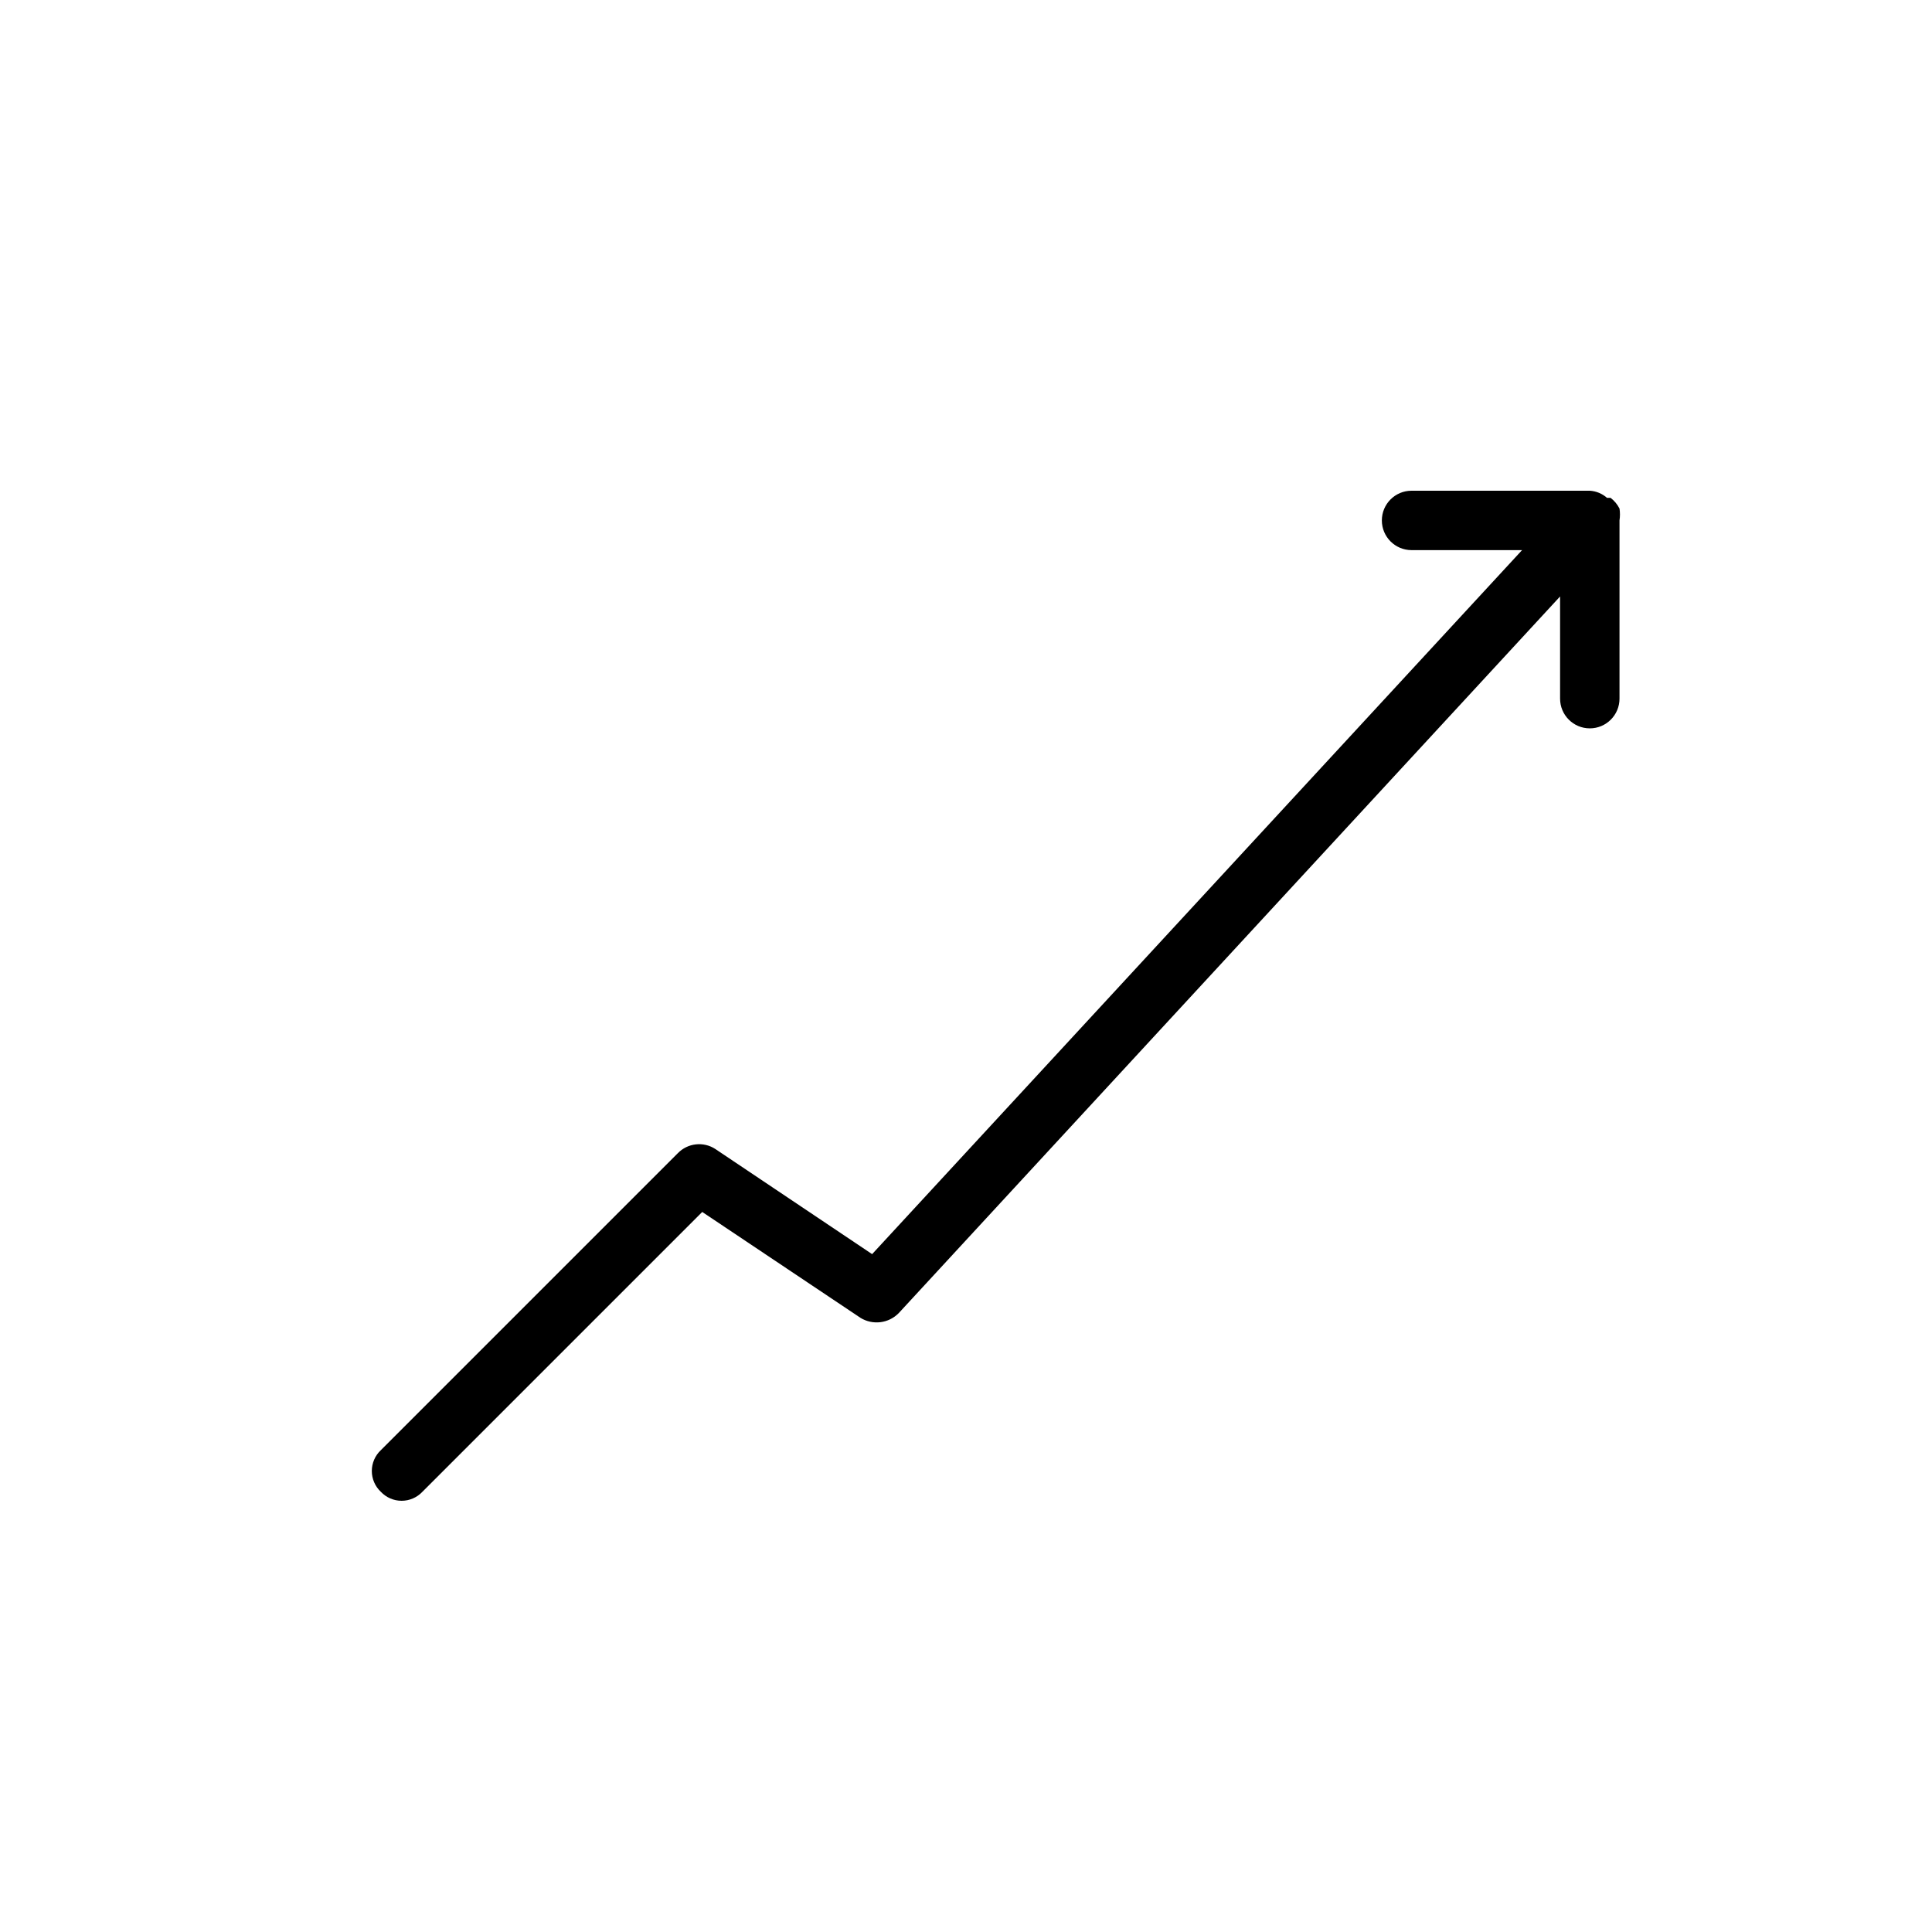
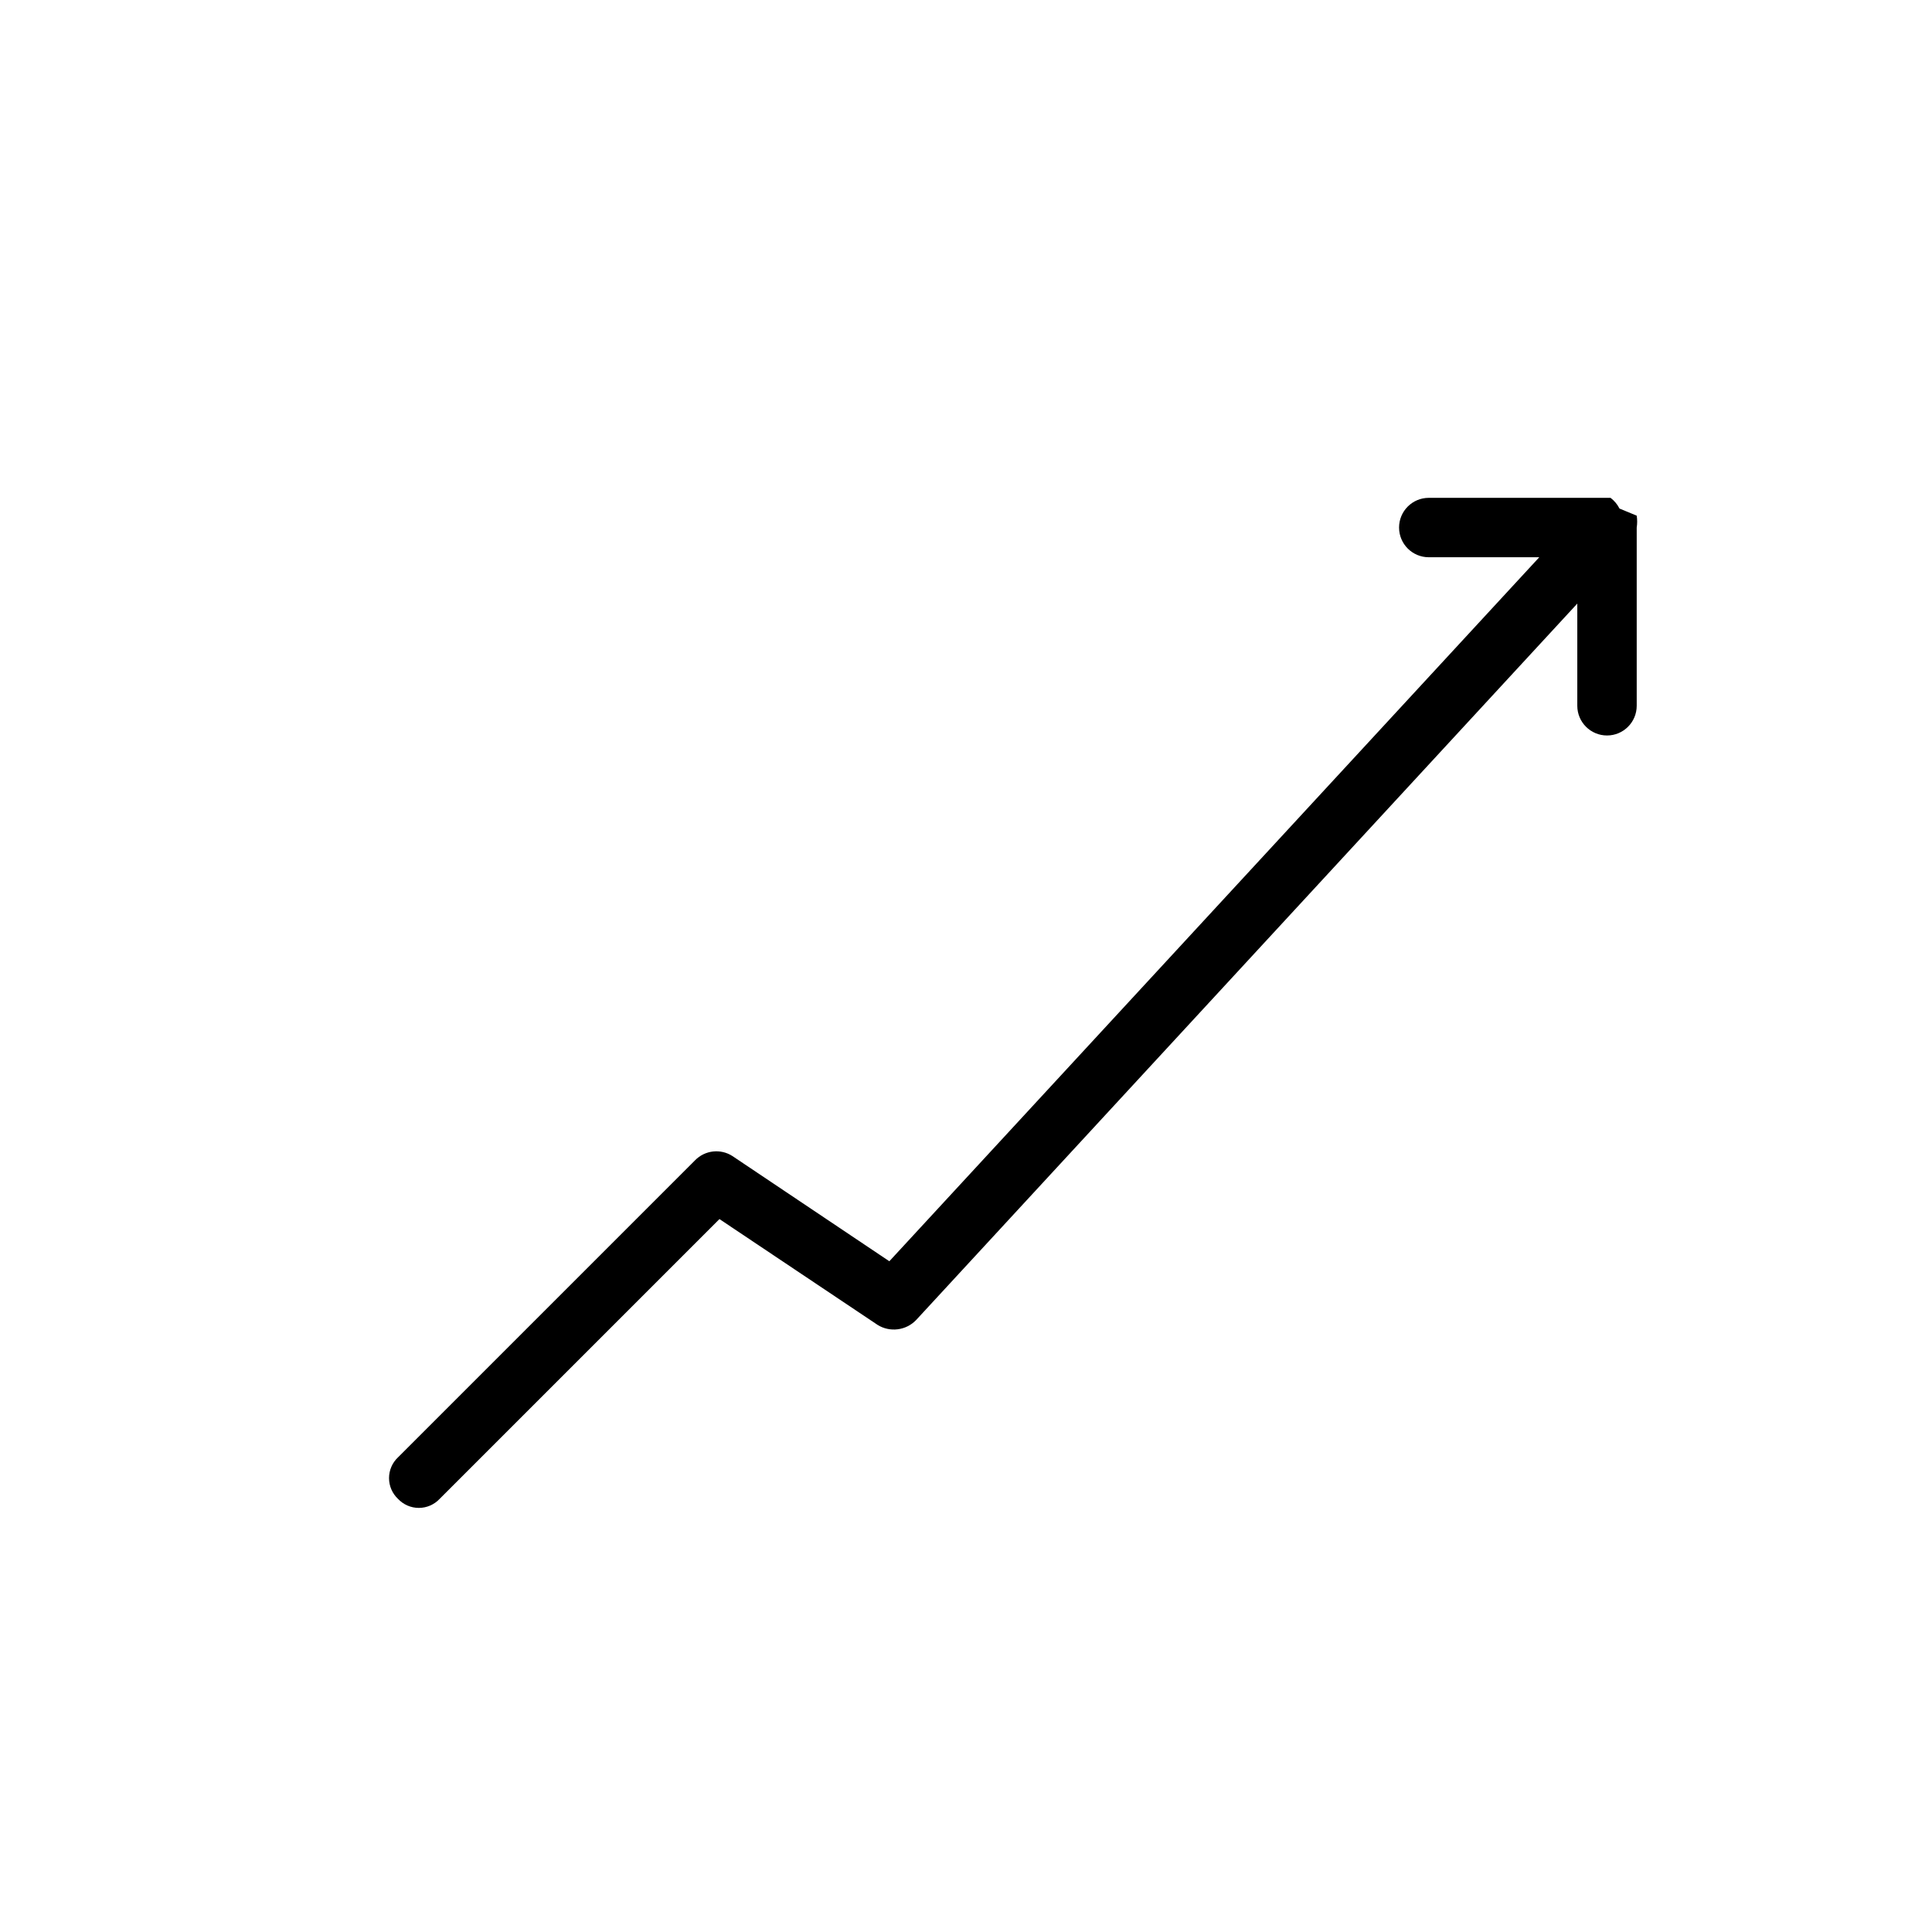
<svg xmlns="http://www.w3.org/2000/svg" fill="#000000" width="800px" height="800px" version="1.1" viewBox="144 144 512 512">
-   <path d="m573.18 278.77c-0.562-1.113-1.371-2.082-2.363-2.836h-0.945c-1.266-1.121-2.875-1.785-4.562-1.887h-47.234c-4.348 0-7.871 3.523-7.871 7.871 0 4.348 3.523 7.871 7.871 7.871h29.285l-172.24 186.57-41.562-27.867c-3.144-2.043-7.297-1.578-9.918 1.105l-78.719 78.719h-0.004c-1.52 1.43-2.383 3.422-2.383 5.512 0 2.086 0.863 4.082 2.383 5.508 1.43 1.523 3.426 2.387 5.512 2.387 2.086 0 4.082-0.863 5.512-2.387l74.156-74.156 41.879 28.023-0.004 0.004c3.281 2.051 7.551 1.527 10.234-1.258l175.23-189.88v27.078c0 4.348 3.527 7.875 7.875 7.875s7.871-3.527 7.871-7.875v-47.23c0.16-1.043 0.16-2.106 0-3.148z" />
+   <path d="m573.18 278.77c-0.562-1.113-1.371-2.082-2.363-2.836h-0.945h-47.234c-4.348 0-7.871 3.523-7.871 7.871 0 4.348 3.523 7.871 7.871 7.871h29.285l-172.24 186.57-41.562-27.867c-3.144-2.043-7.297-1.578-9.918 1.105l-78.719 78.719h-0.004c-1.52 1.43-2.383 3.422-2.383 5.512 0 2.086 0.863 4.082 2.383 5.508 1.43 1.523 3.426 2.387 5.512 2.387 2.086 0 4.082-0.863 5.512-2.387l74.156-74.156 41.879 28.023-0.004 0.004c3.281 2.051 7.551 1.527 10.234-1.258l175.23-189.88v27.078c0 4.348 3.527 7.875 7.875 7.875s7.871-3.527 7.871-7.875v-47.23c0.16-1.043 0.16-2.106 0-3.148z" />
</svg>